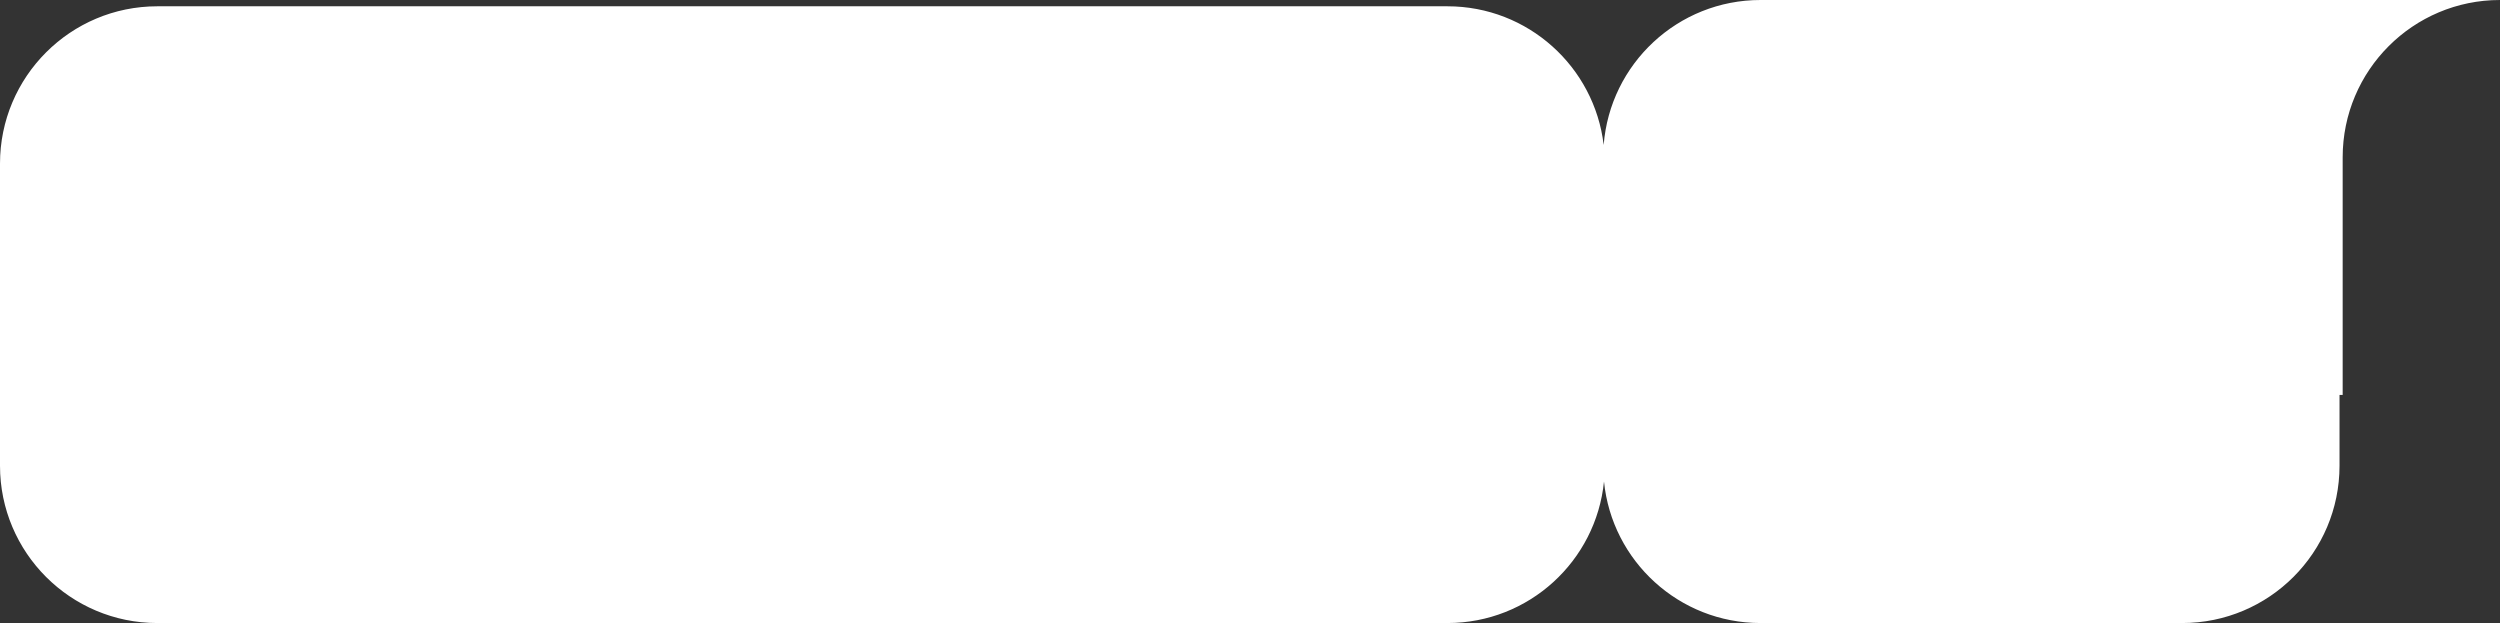
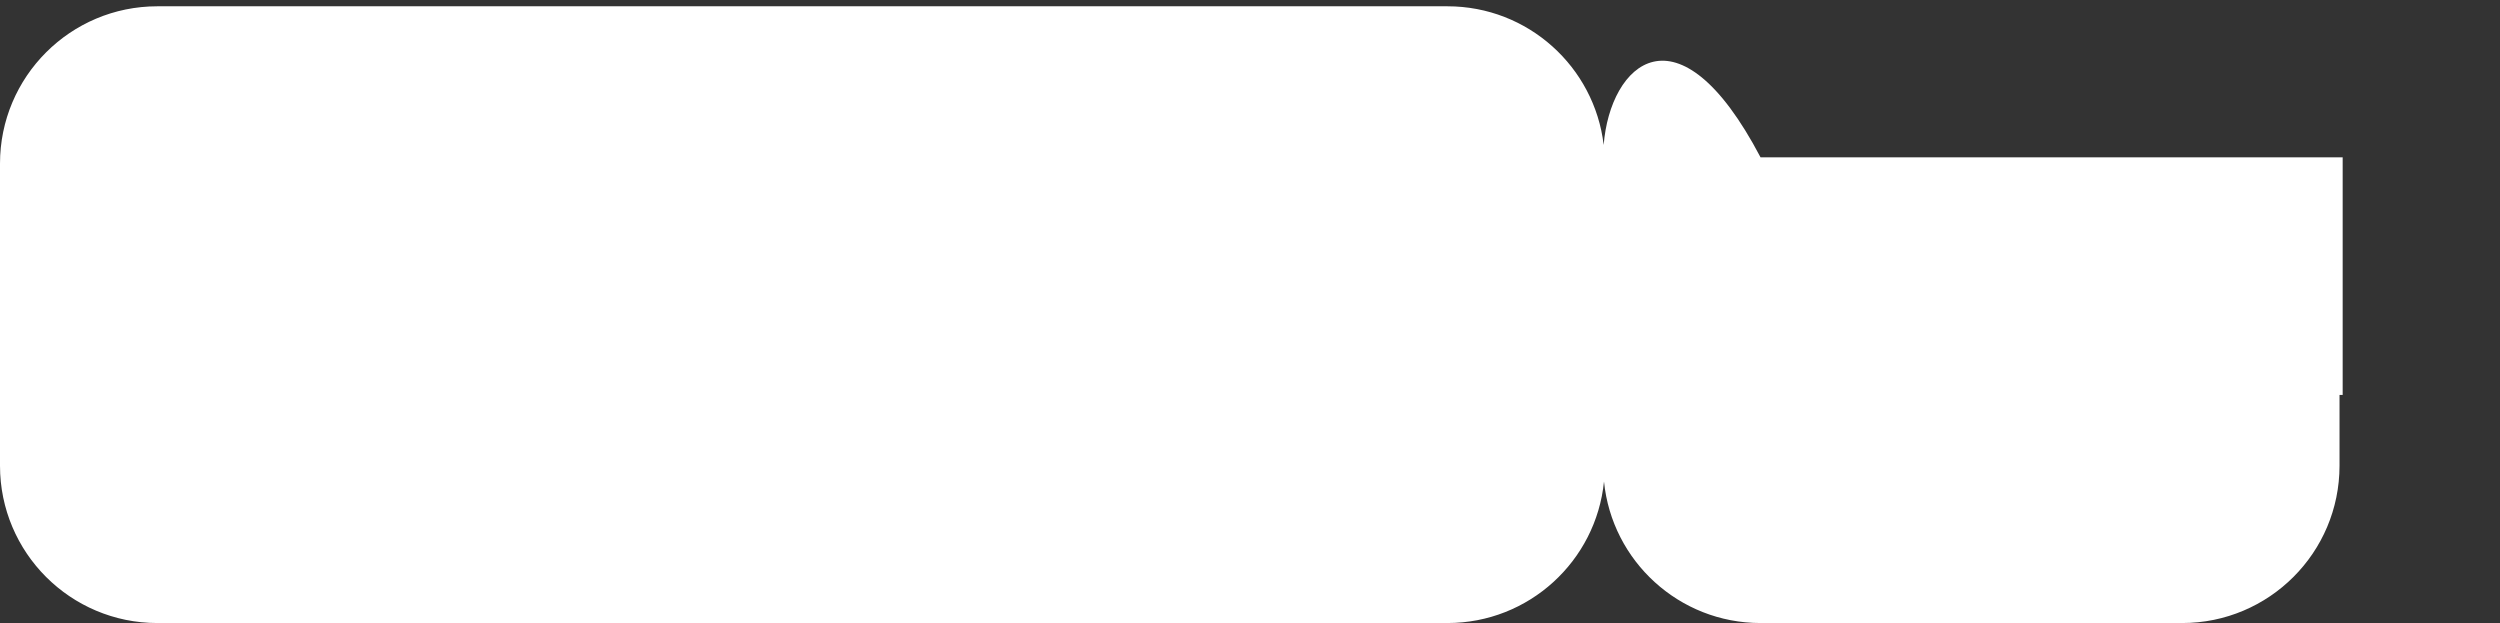
<svg xmlns="http://www.w3.org/2000/svg" width="1589" height="396" viewBox="0 0 1589 396" fill="none">
  <rect x="0" y="0" width="1589" height="396" fill="#333333" stroke="none" />
-   <path fill-rule="evenodd" clip-rule="evenodd" d="M1487 251.036H1489V100C1489 44.772 1533.77 0 1589 0H1387H1377.35H1119C1066.42 0 1023.31 40.586 1019.3 92.142C1013.44 42.502 971.216 4 920 4H100C44.772 4 0 48.772 0 104V296C0 351.228 44.772 396 100 396H920C971.832 396 1014.45 356.566 1019.5 306.063C1024.55 356.566 1067.17 396 1119 396H1387C1442.23 396 1487 351.228 1487 296V251.036Z" fill="white" />
+   <path fill-rule="evenodd" clip-rule="evenodd" d="M1487 251.036H1489V100H1387H1377.35H1119C1066.42 0 1023.31 40.586 1019.3 92.142C1013.44 42.502 971.216 4 920 4H100C44.772 4 0 48.772 0 104V296C0 351.228 44.772 396 100 396H920C971.832 396 1014.45 356.566 1019.5 306.063C1024.55 356.566 1067.17 396 1119 396H1387C1442.23 396 1487 351.228 1487 296V251.036Z" fill="white" />
</svg>